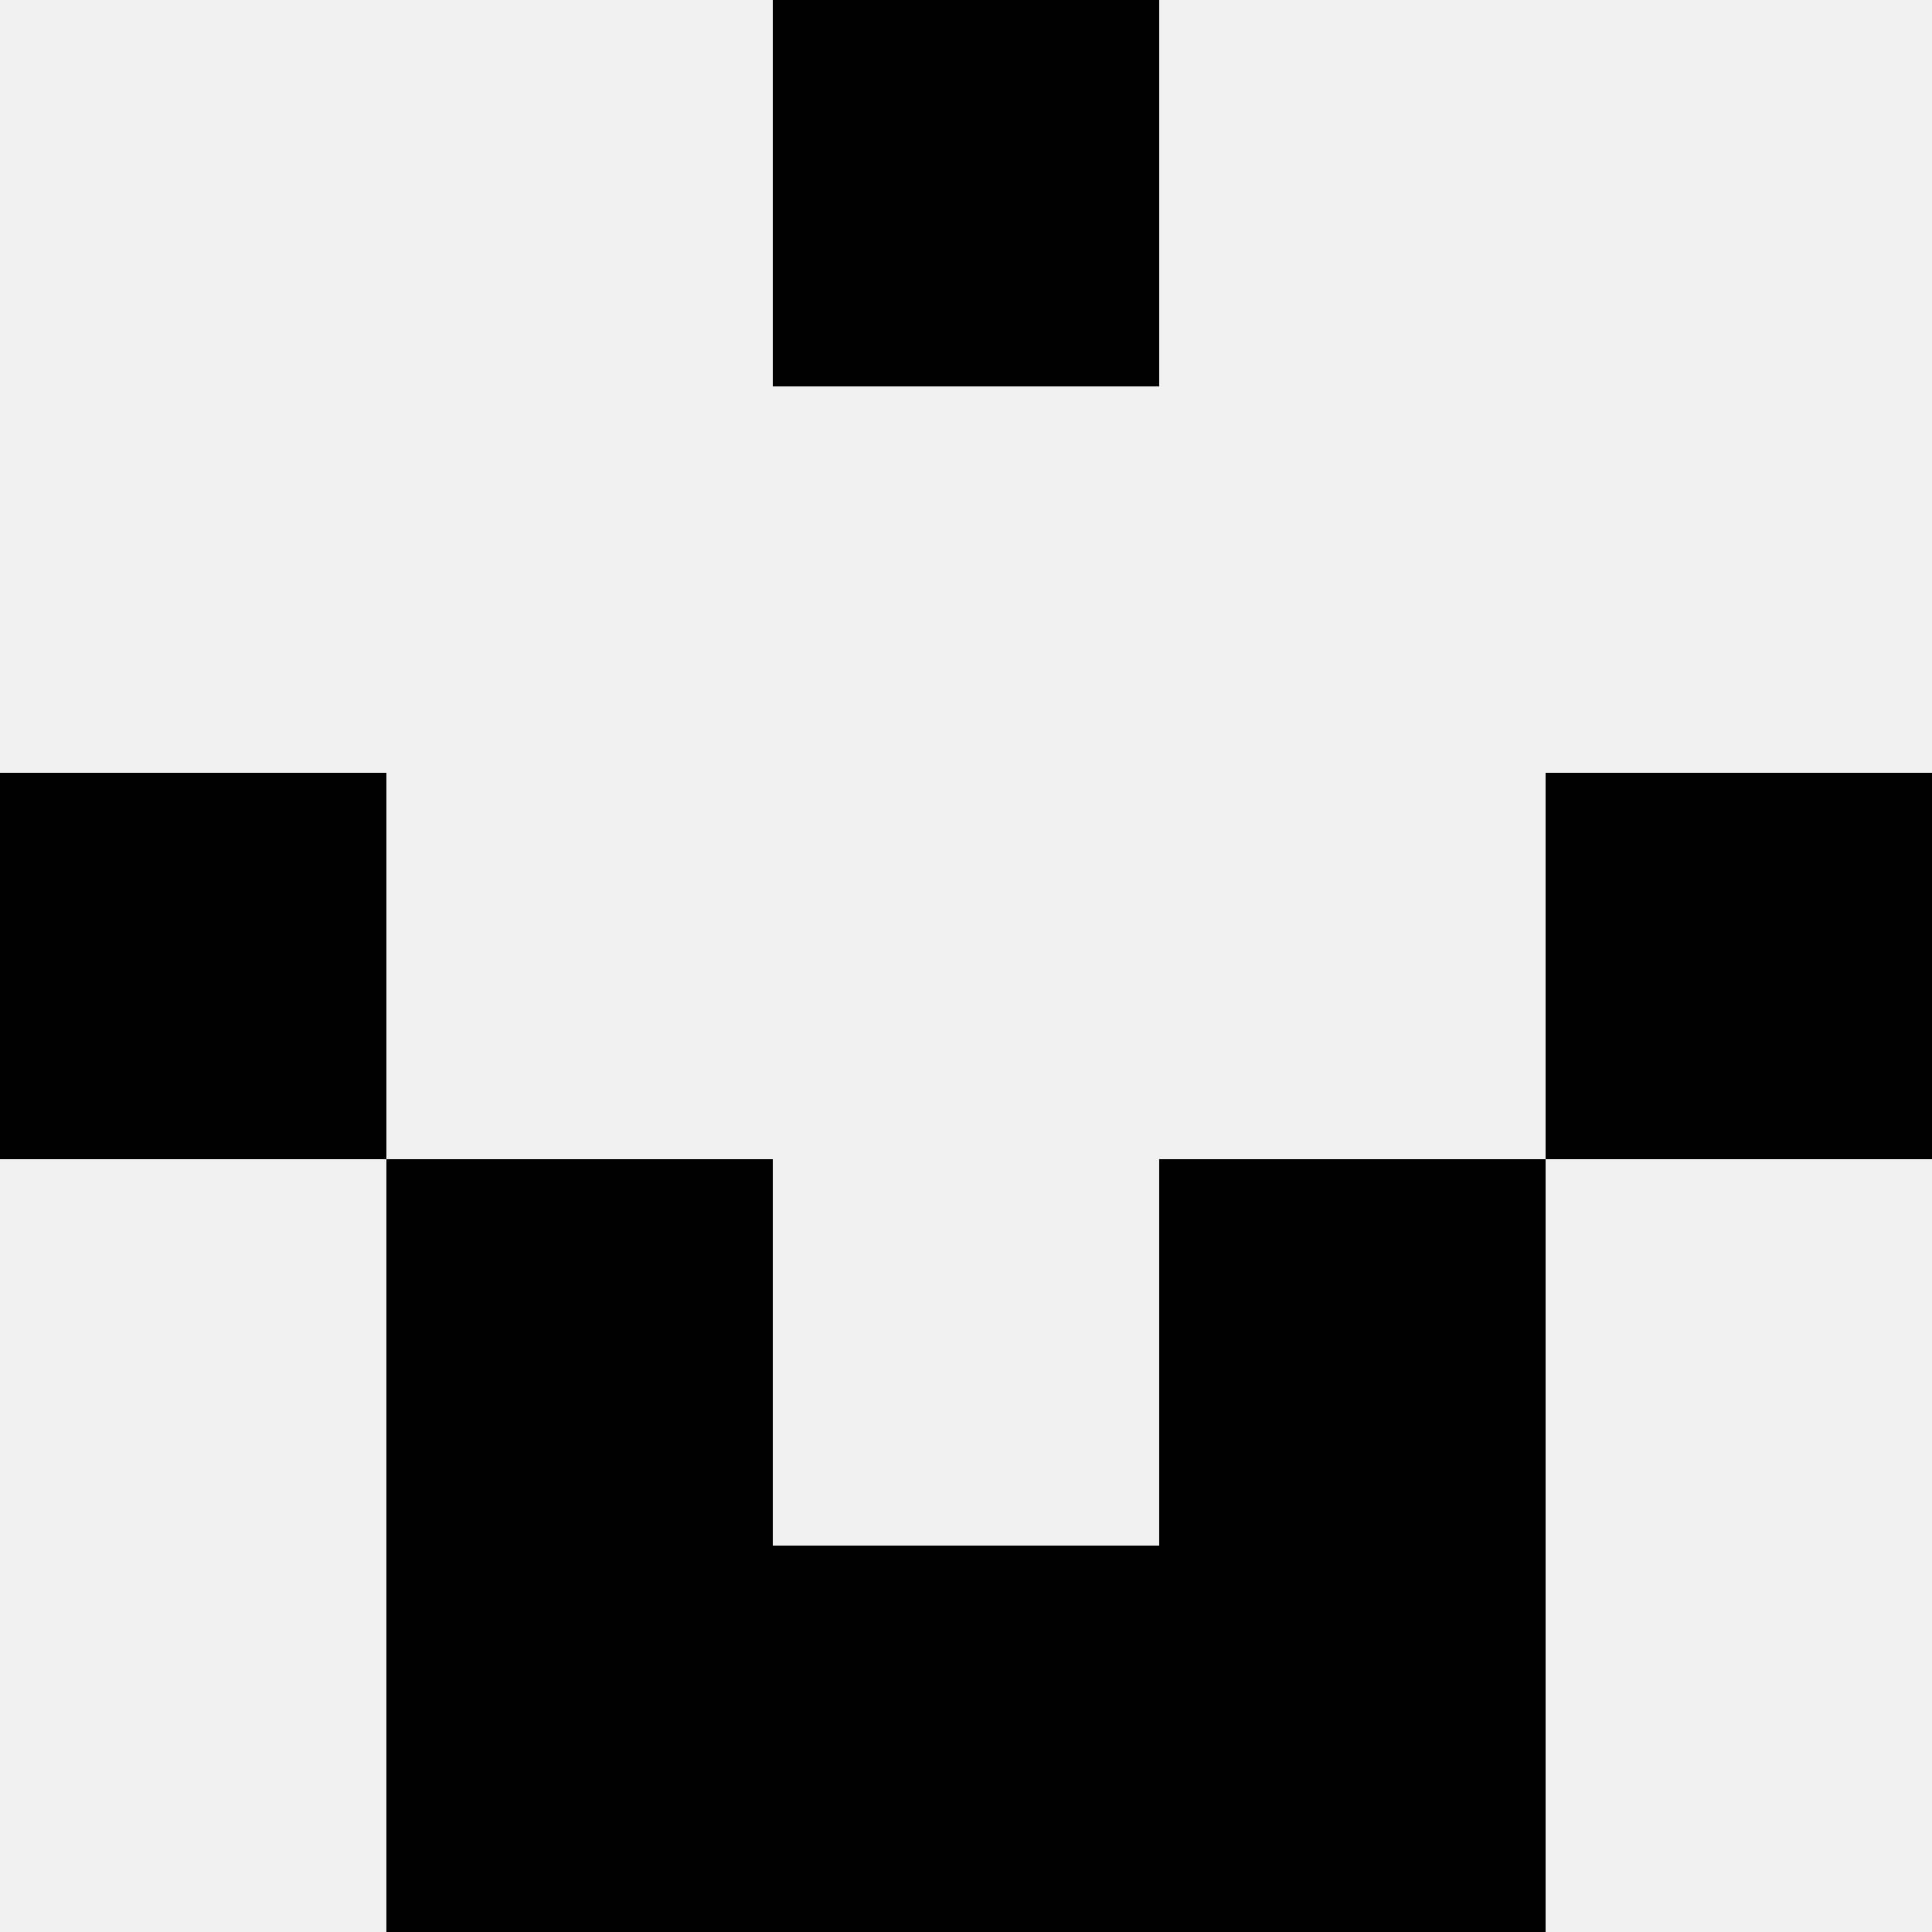
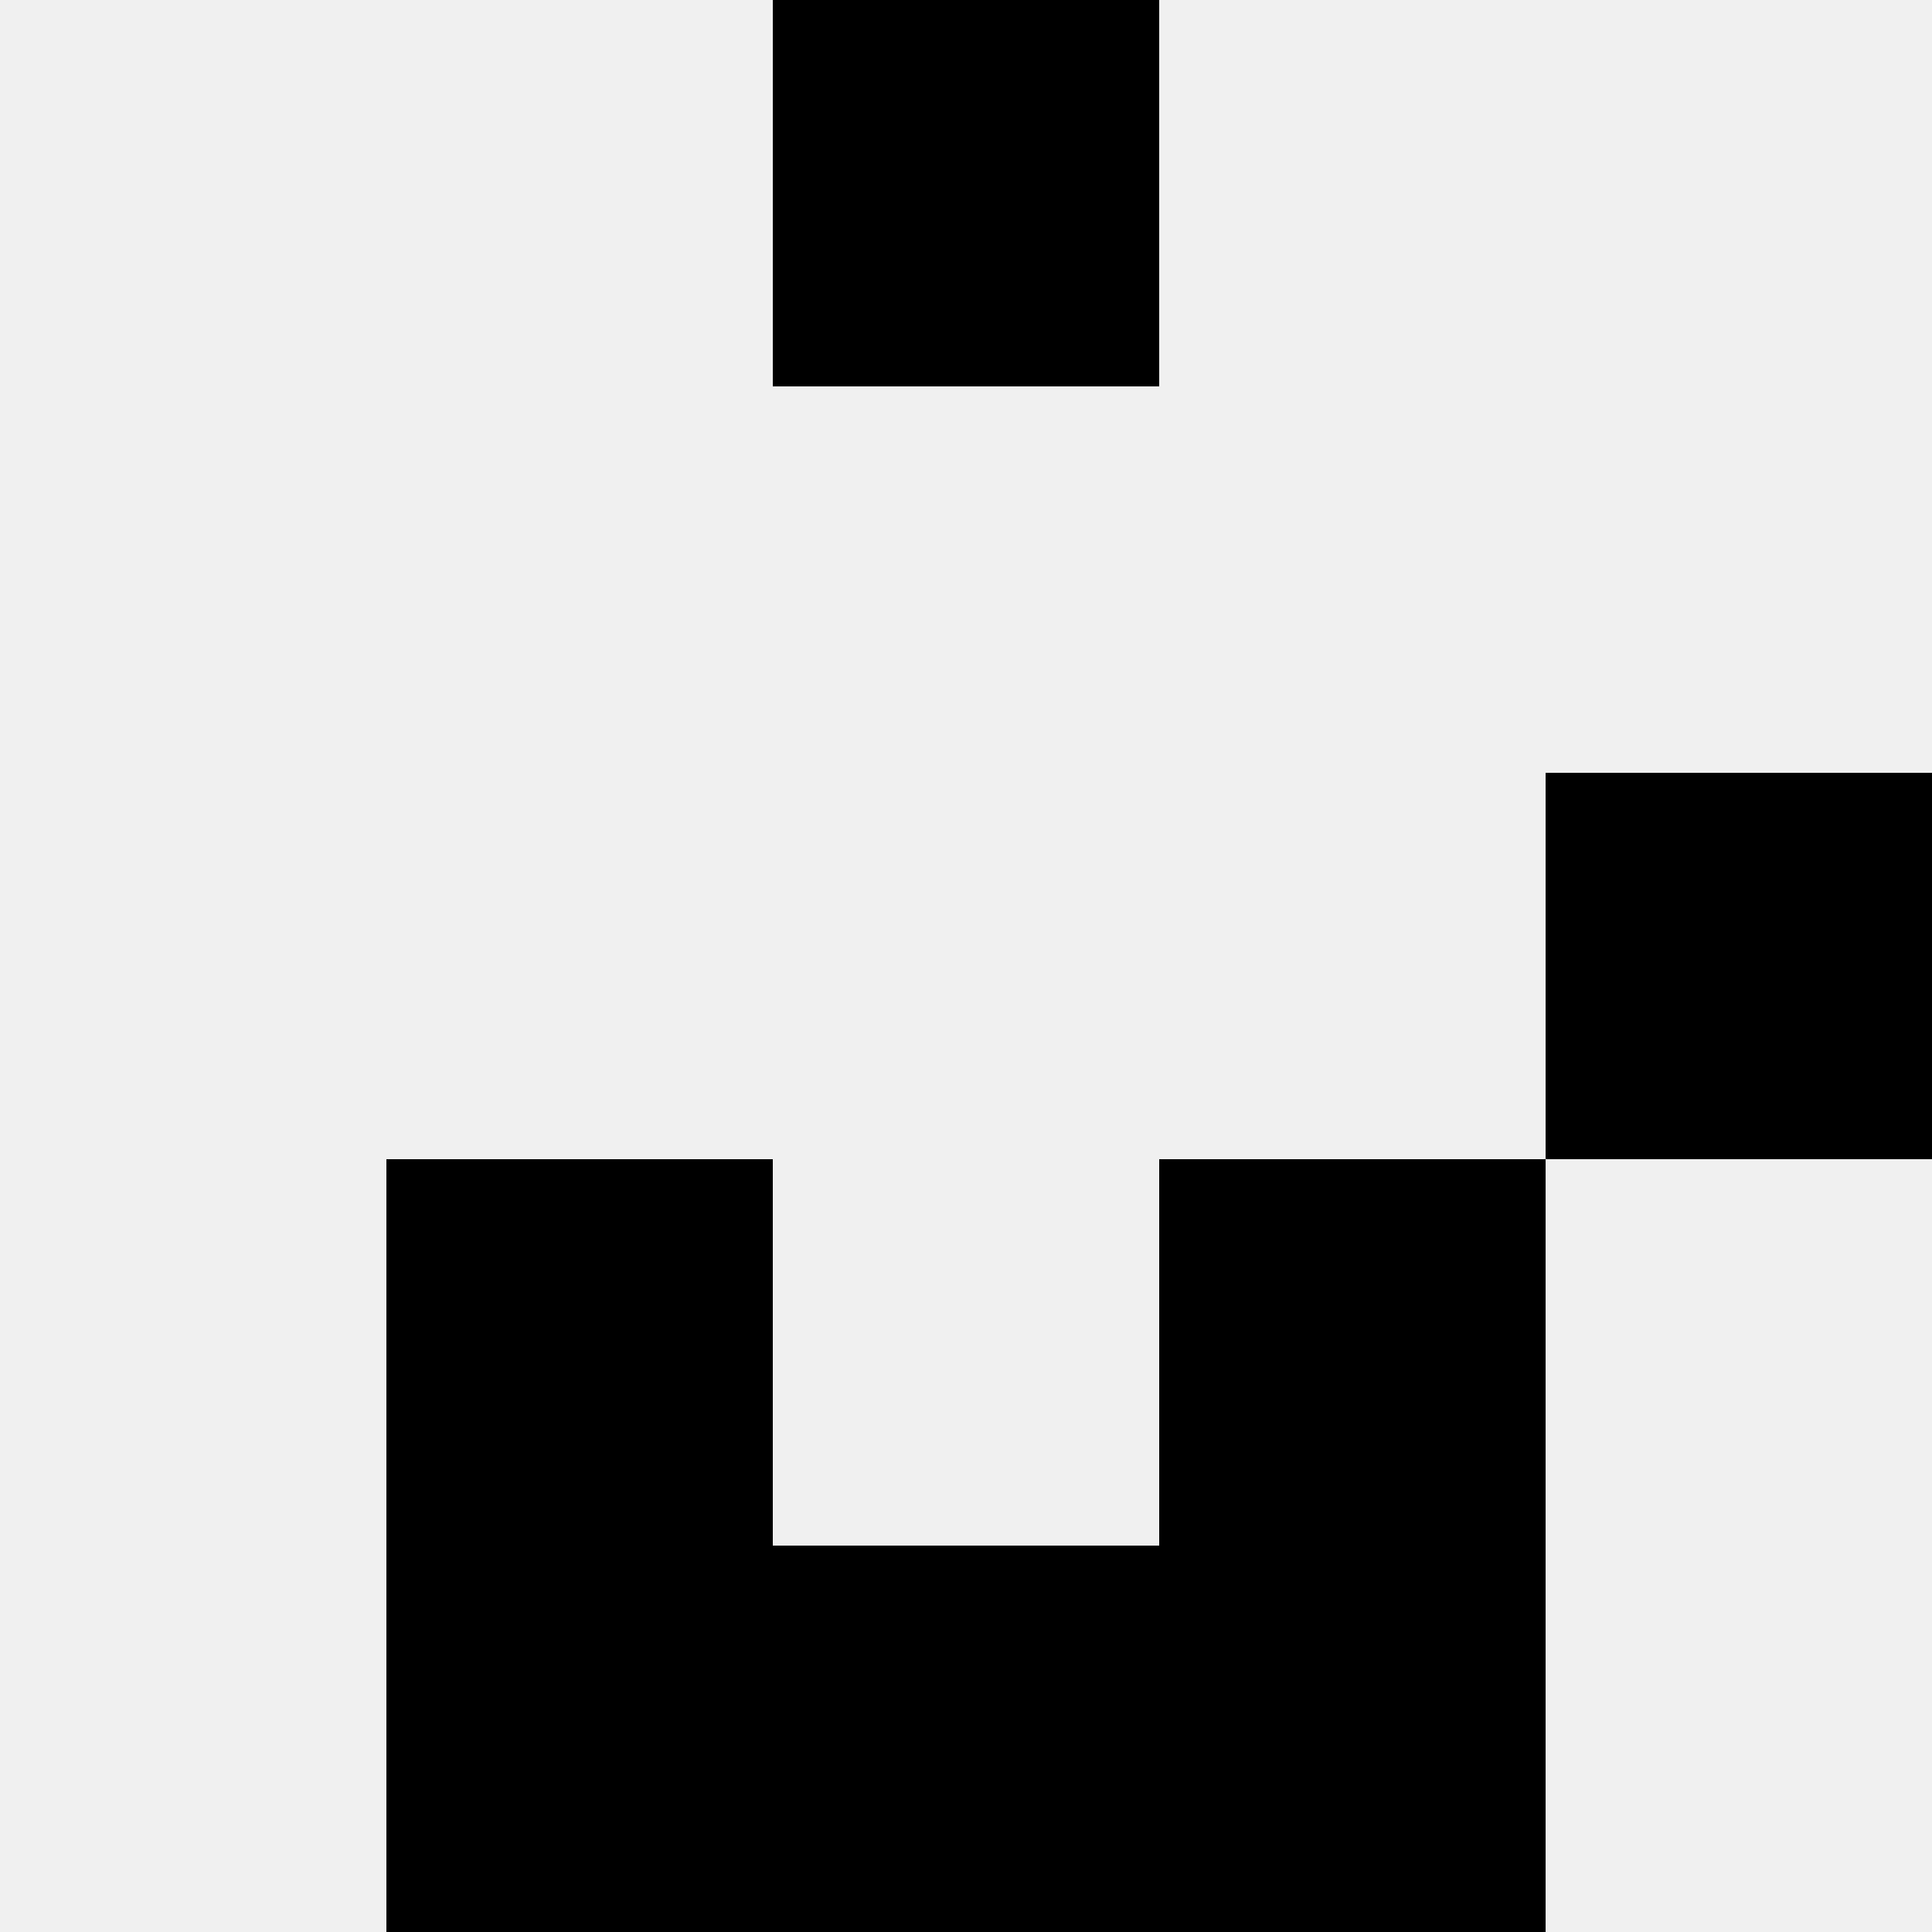
<svg xmlns="http://www.w3.org/2000/svg" width="80" height="80">
  <rect width="100%" height="100%" fill="#f0f0f0" />
  <rect x="32" y="0" width="16" height="16" fill="hsl(142, 70%, 50%)" />
  <rect x="32" y="0" width="16" height="16" fill="hsl(142, 70%, 50%)" />
-   <rect x="0" y="32" width="16" height="16" fill="hsl(142, 70%, 50%)" />
  <rect x="64" y="32" width="16" height="16" fill="hsl(142, 70%, 50%)" />
  <rect x="16" y="48" width="16" height="16" fill="hsl(142, 70%, 50%)" />
  <rect x="48" y="48" width="16" height="16" fill="hsl(142, 70%, 50%)" />
  <rect x="16" y="64" width="16" height="16" fill="hsl(142, 70%, 50%)" />
  <rect x="48" y="64" width="16" height="16" fill="hsl(142, 70%, 50%)" />
  <rect x="32" y="64" width="16" height="16" fill="hsl(142, 70%, 50%)" />
  <rect x="32" y="64" width="16" height="16" fill="hsl(142, 70%, 50%)" />
</svg>